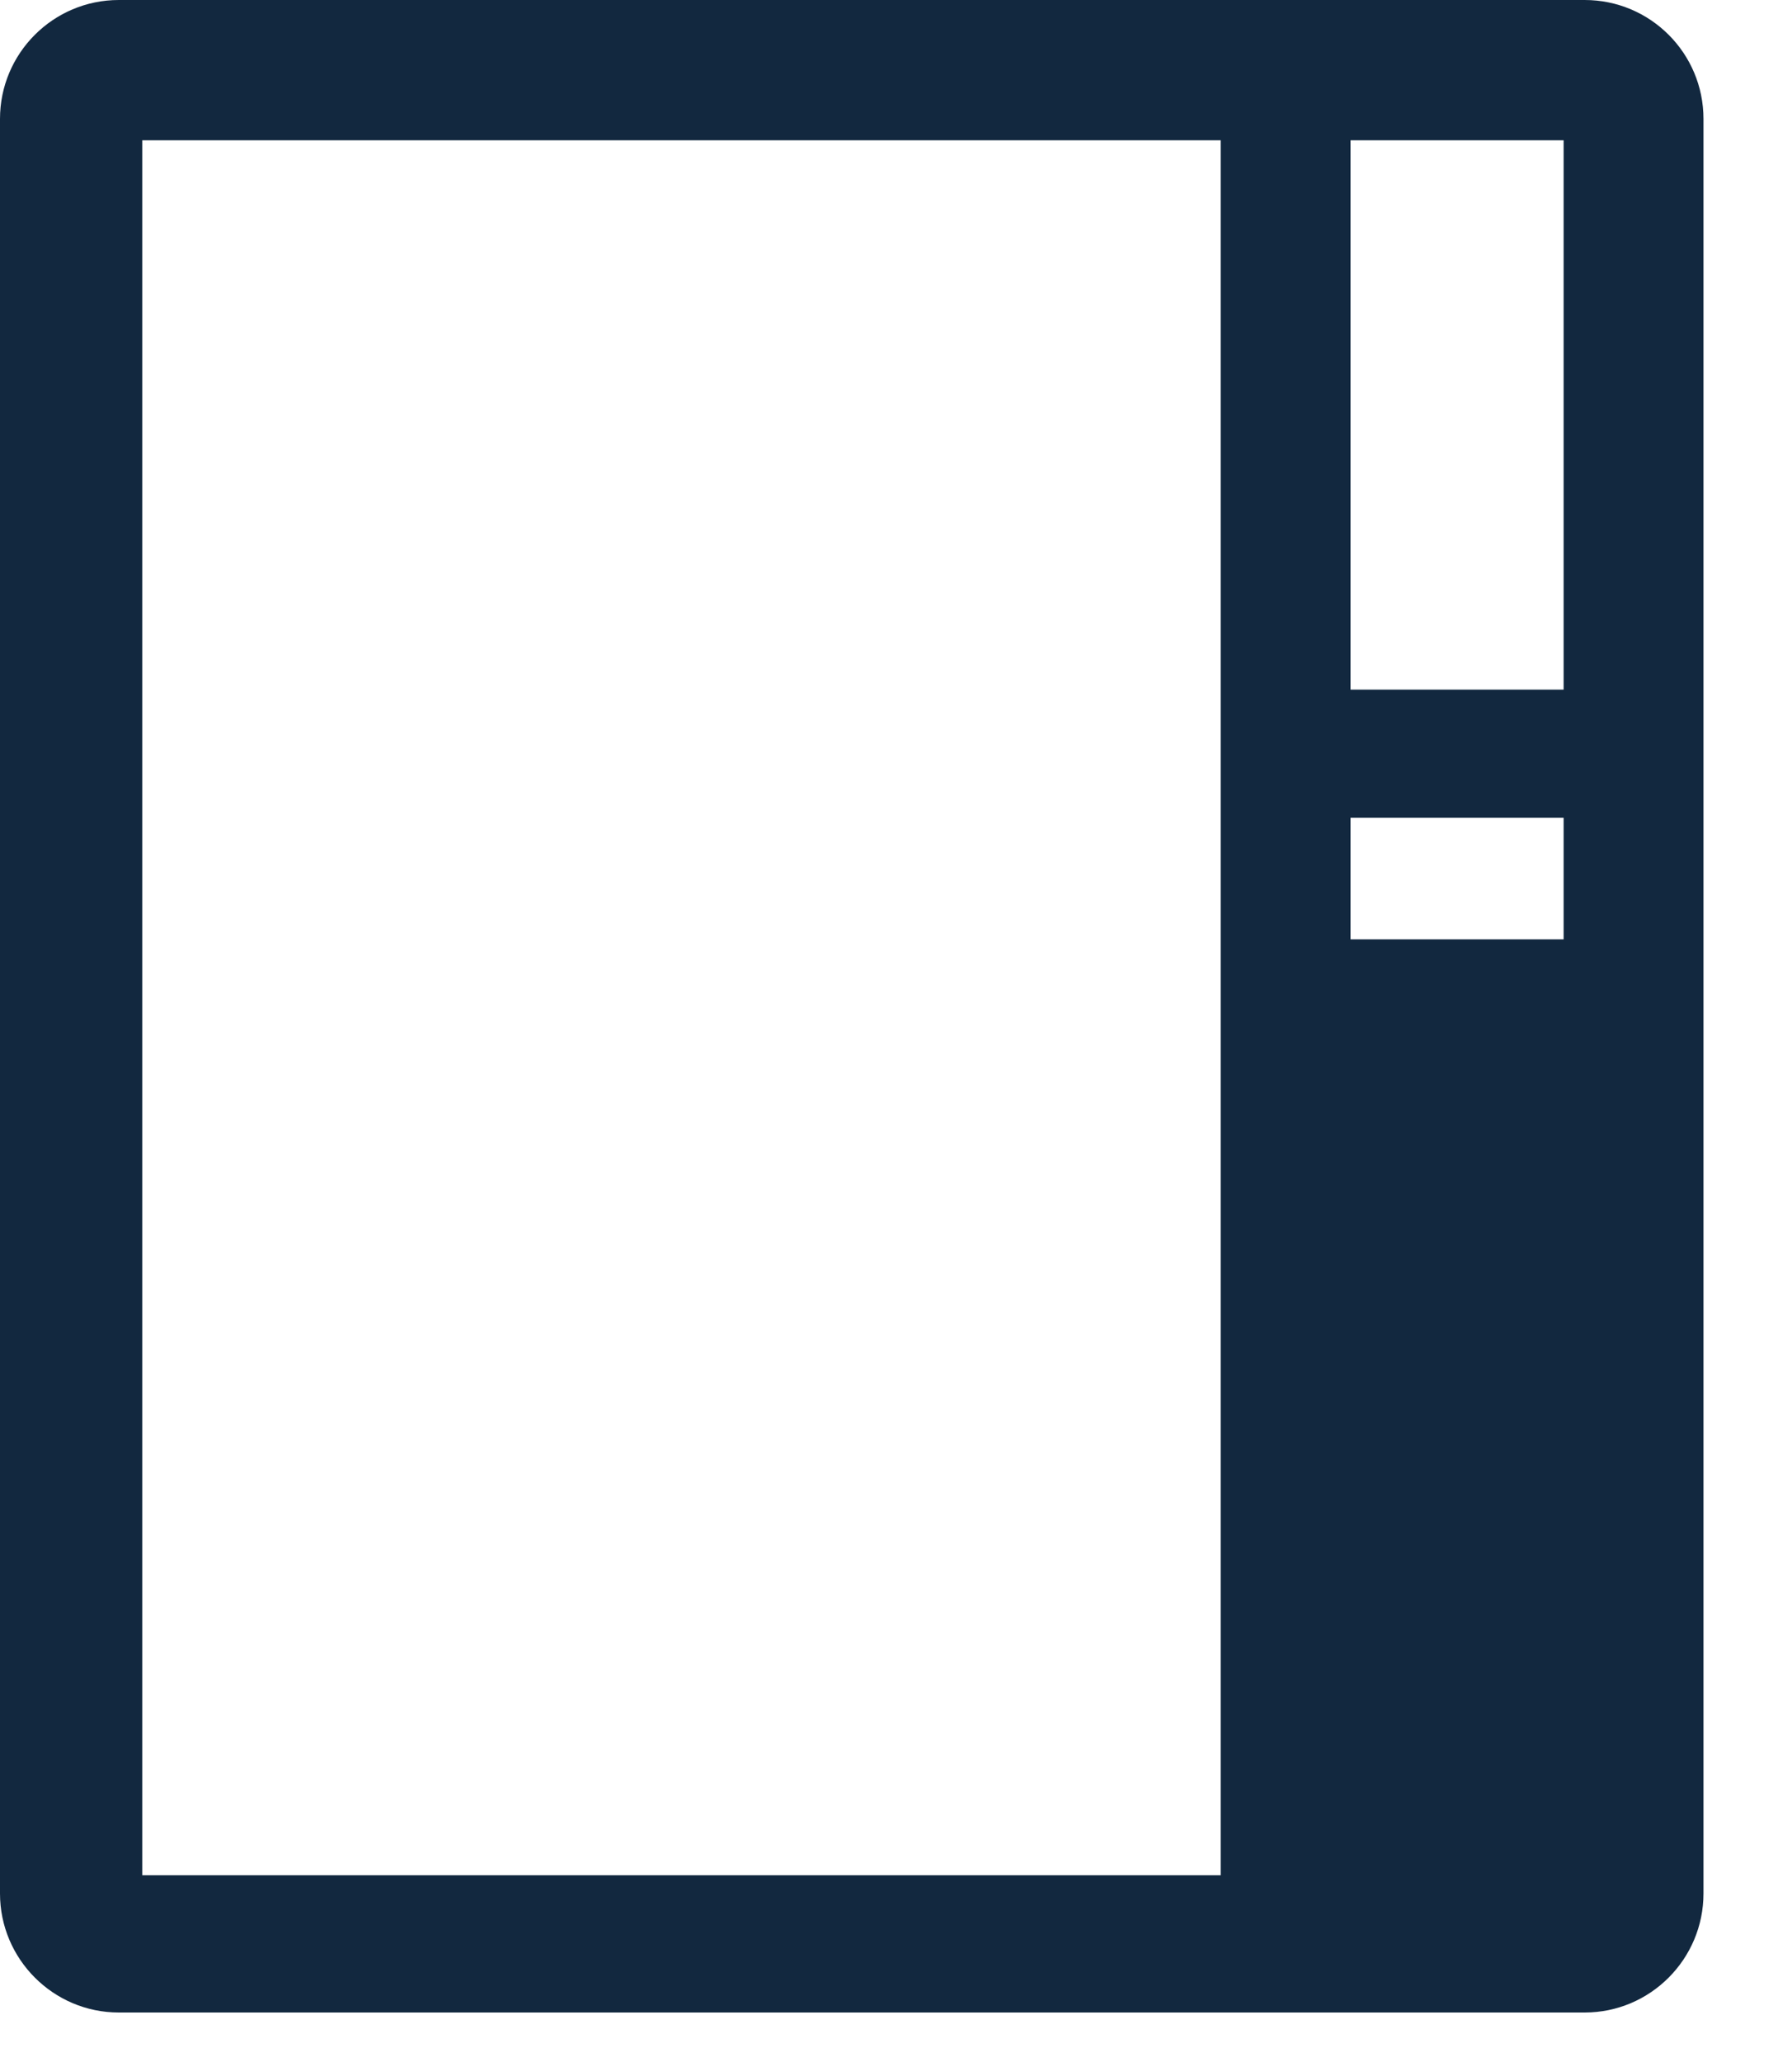
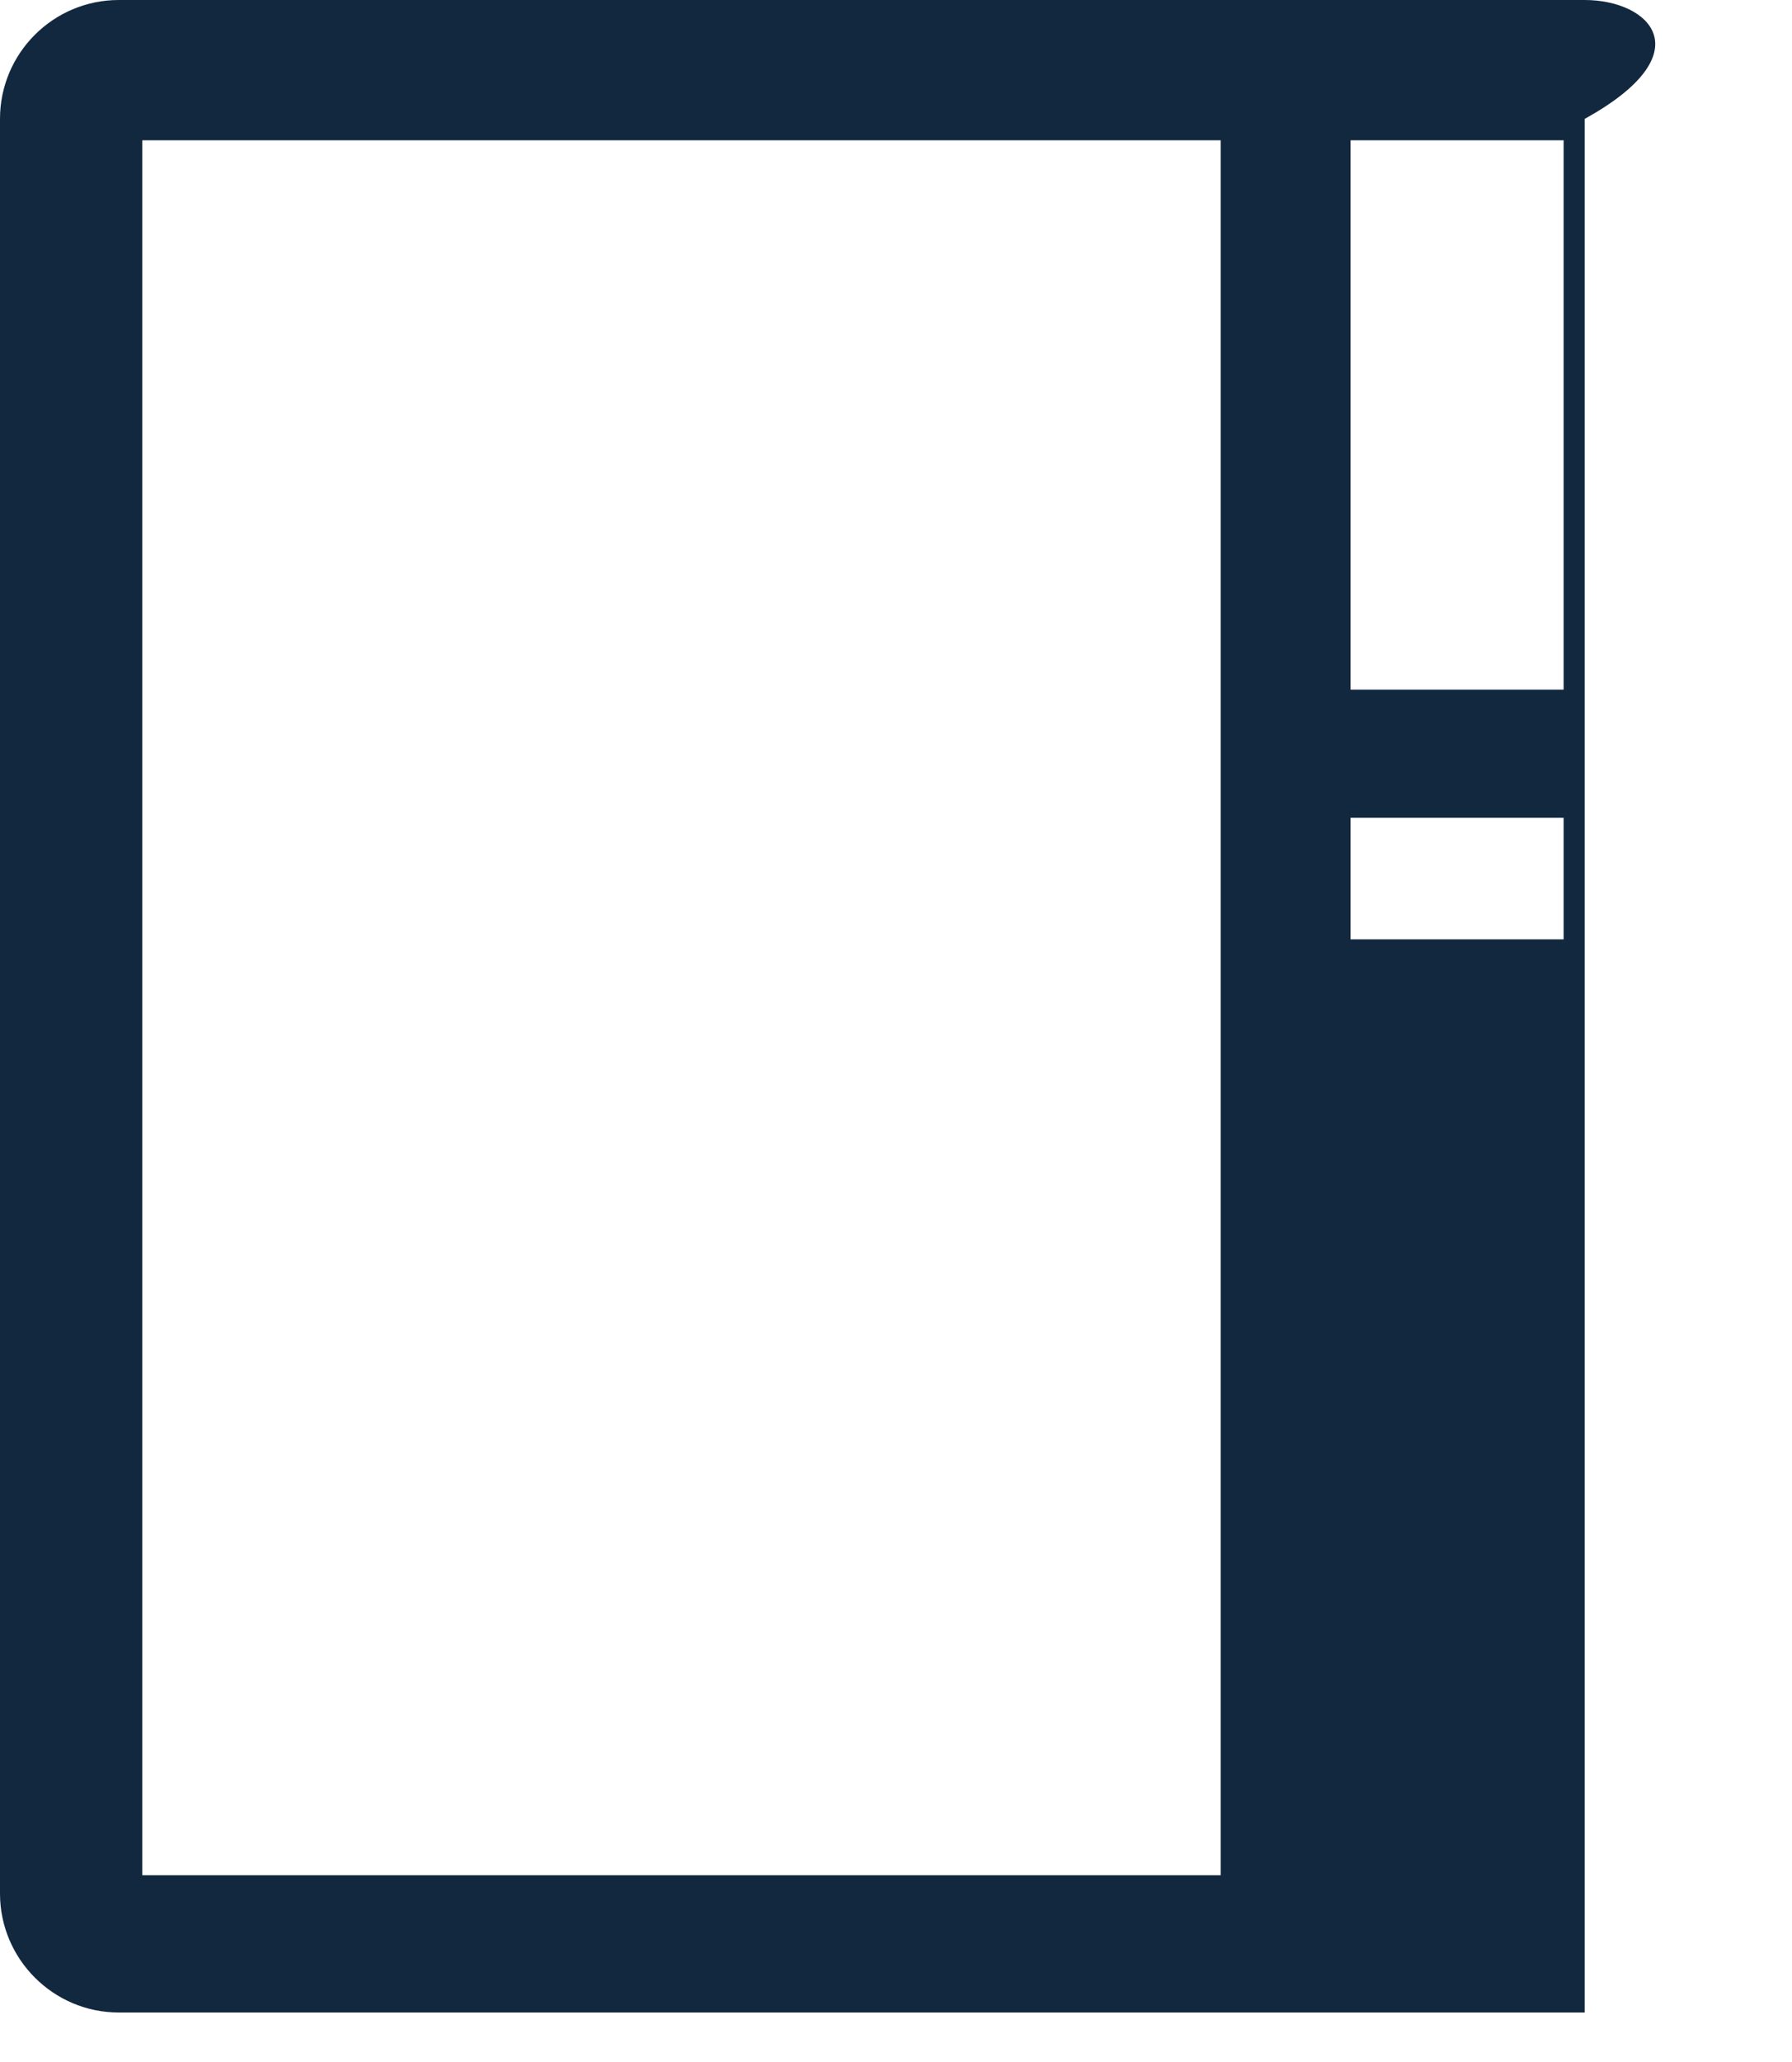
<svg xmlns="http://www.w3.org/2000/svg" width="20" height="23" viewBox="0 0 20 23" fill="none">
  <g id="Group 82">
-     <path id="Vector" d="M17.686 0H1.326C0.594 0 0 0.594 0 1.326V21.121C0 21.851 0.594 22.448 1.326 22.448H17.686C18.419 22.448 19.012 21.851 19.012 21.121V1.326C19.012 0.594 18.419 0 17.686 0ZM13.624 20.916H1.588V1.565H13.624V20.919V20.916ZM17.451 10.478H15.073V9.122H17.451V10.478ZM17.451 7.692H15.073V1.565H17.451V7.692Z" fill="#12283F" />
+     <path id="Vector" d="M17.686 0H1.326C0.594 0 0 0.594 0 1.326V21.121C0 21.851 0.594 22.448 1.326 22.448H17.686V1.326C19.012 0.594 18.419 0 17.686 0ZM13.624 20.916H1.588V1.565H13.624V20.919V20.916ZM17.451 10.478H15.073V9.122H17.451V10.478ZM17.451 7.692H15.073V1.565H17.451V7.692Z" fill="#12283F" />
  </g>
</svg>